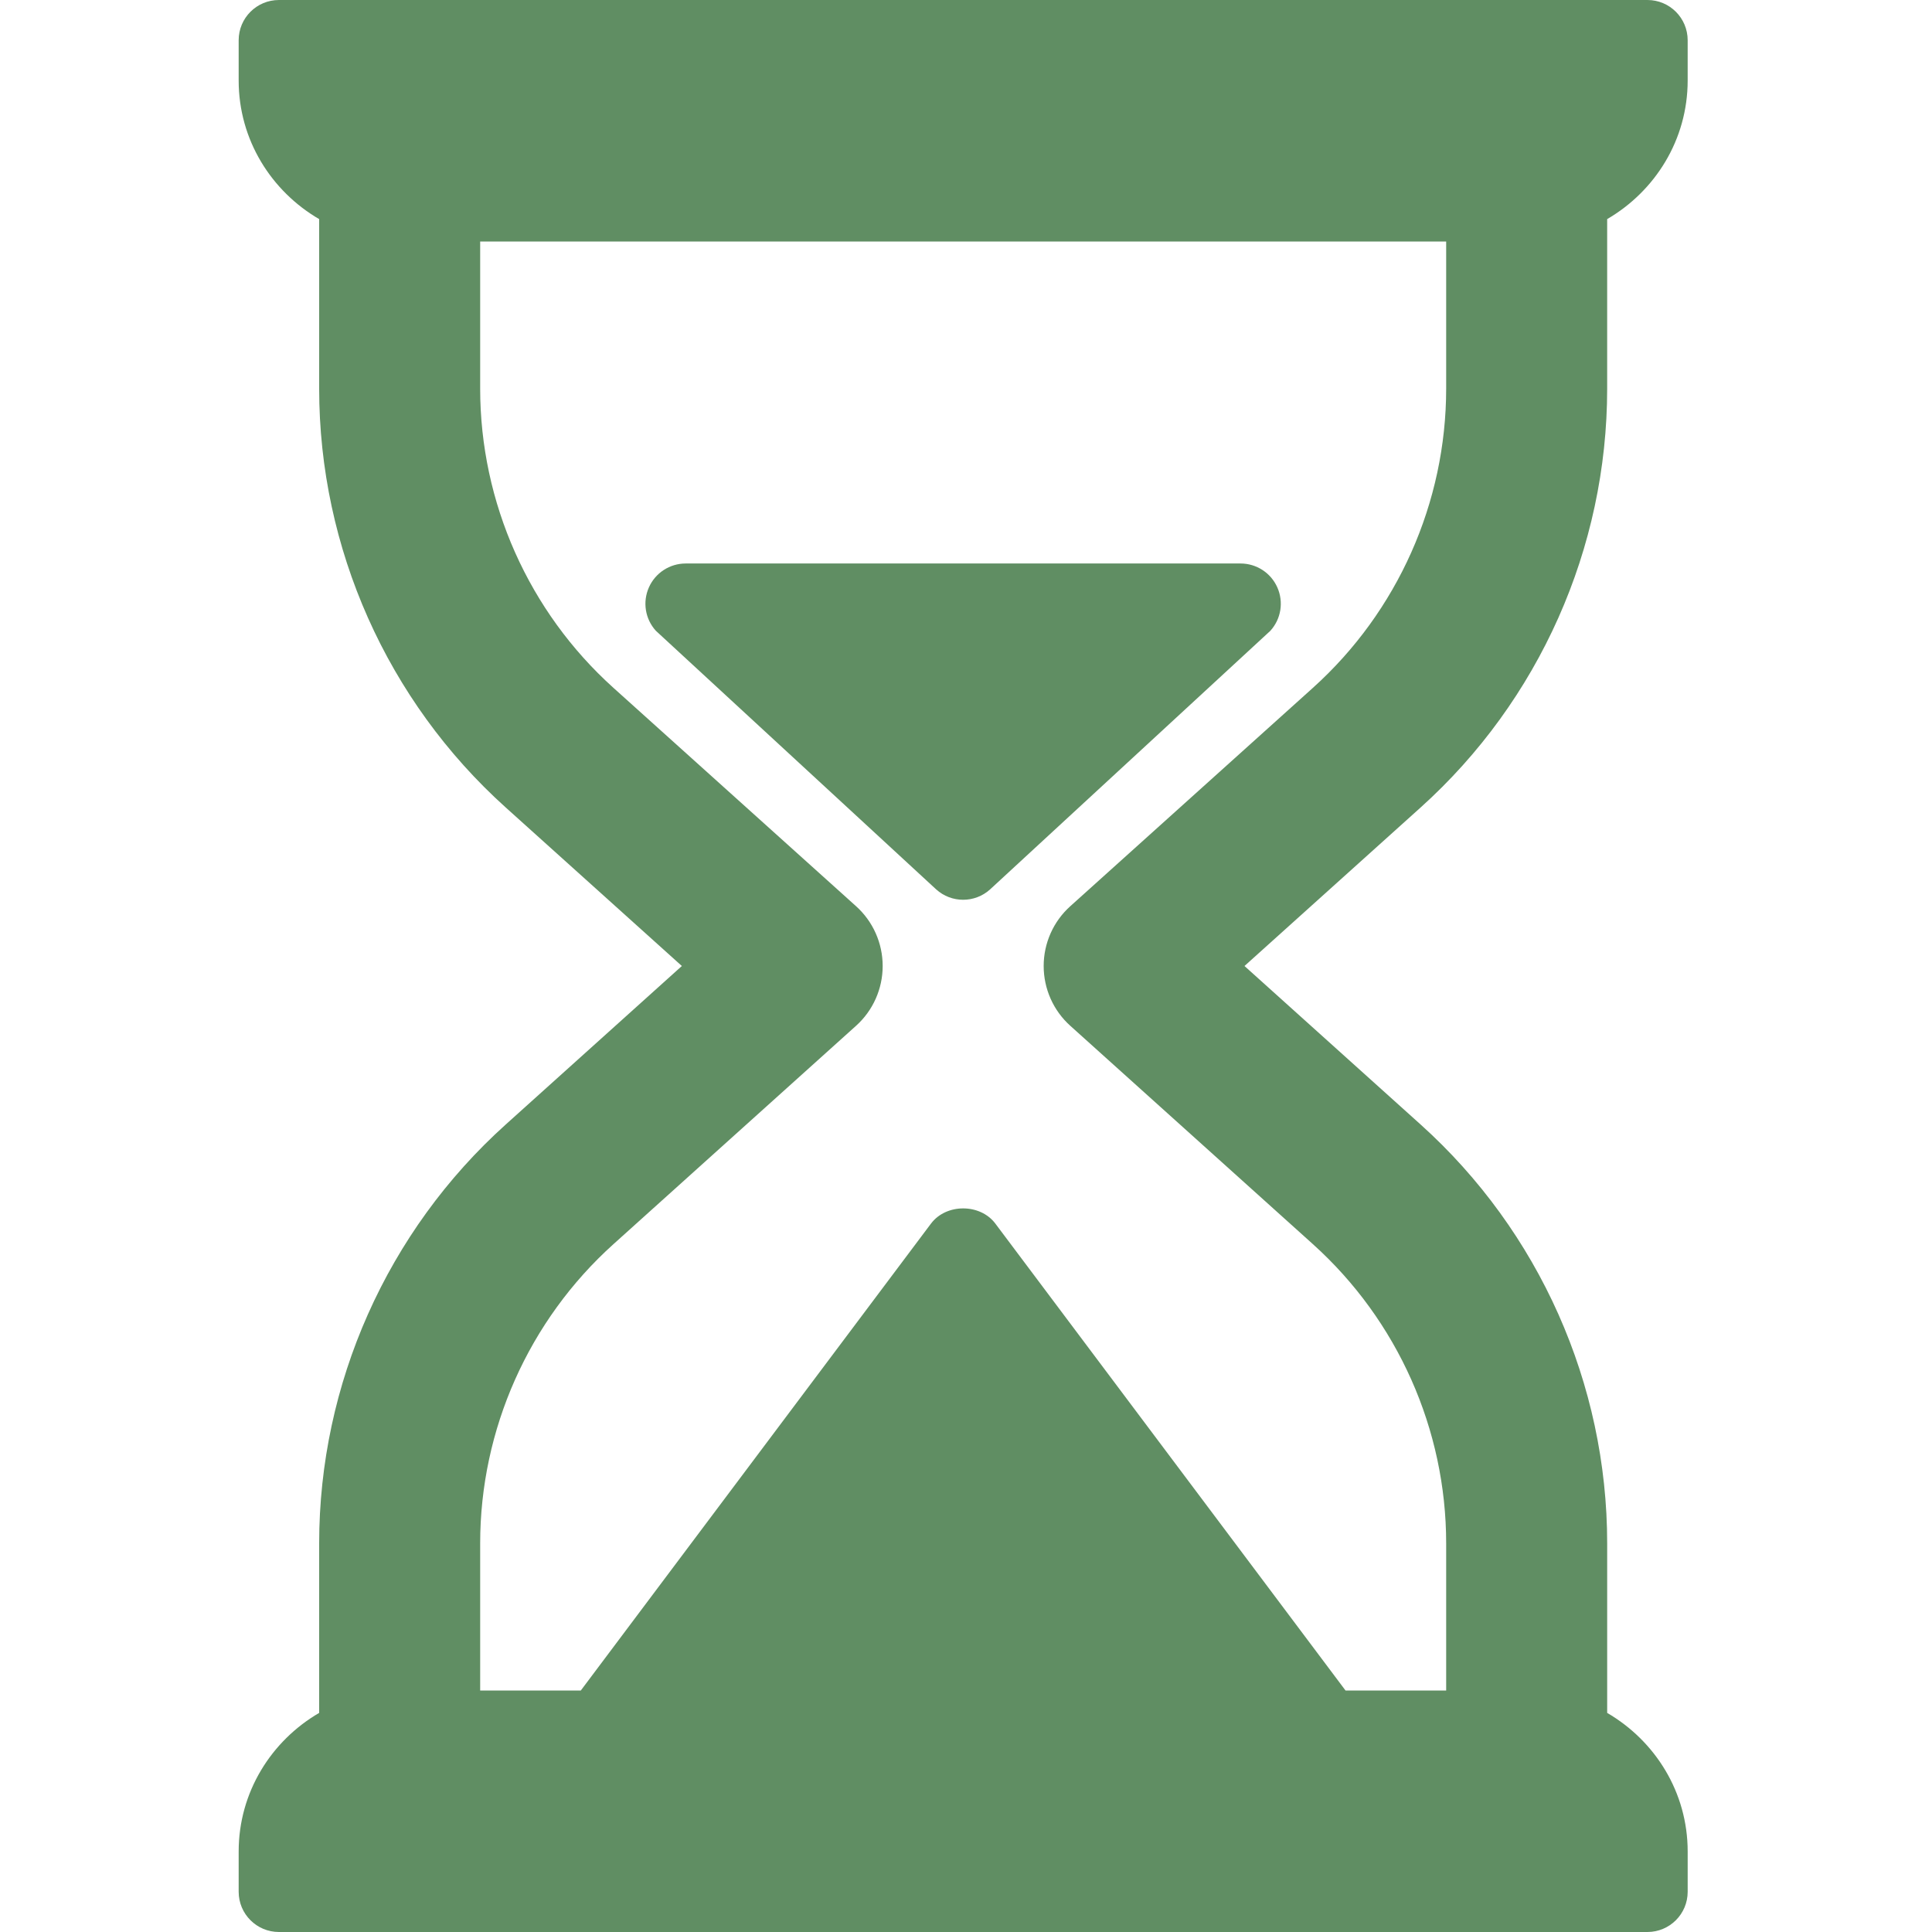
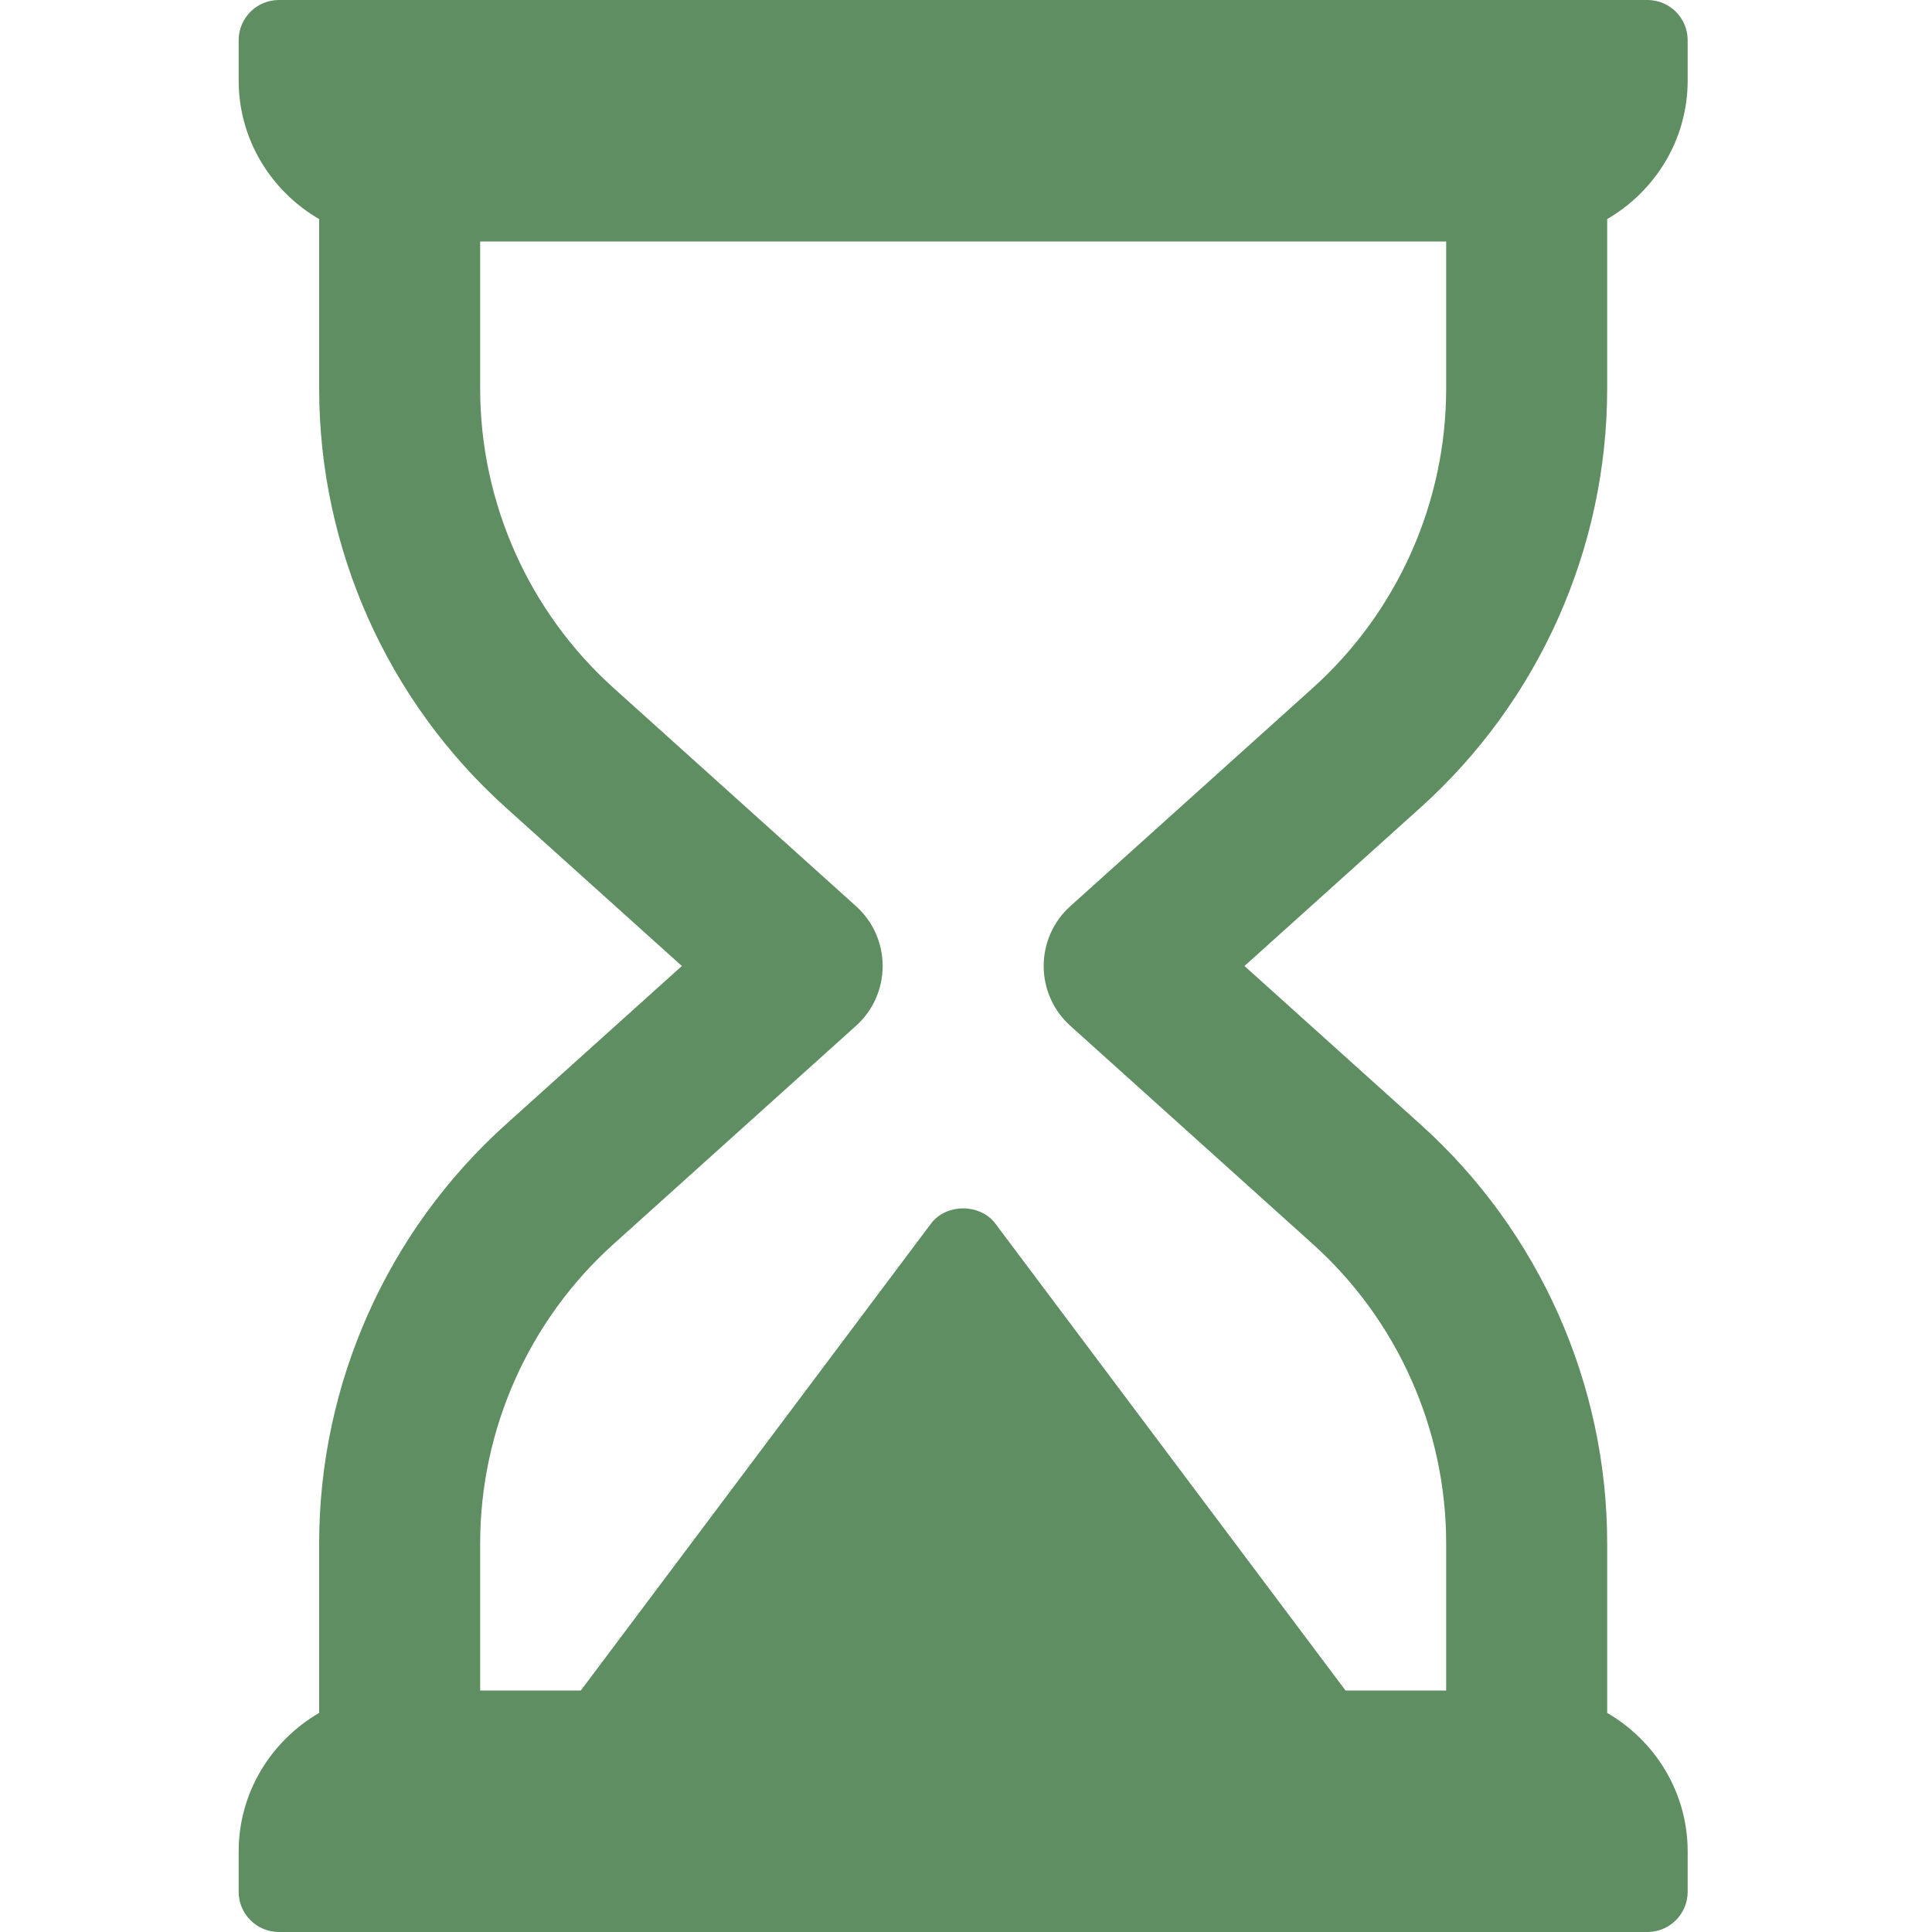
<svg xmlns="http://www.w3.org/2000/svg" width="256" height="256" viewBox="0 0 256 256" fill="none">
  <path d="M212.958 51.495V29.033C219.304 25.334 223.625 18.529 223.625 10.666V5.333C223.625 2.385 221.24 0 218.292 0H36.959C34.011 0 31.625 2.385 31.625 5.333V10.667C31.625 18.529 35.946 25.334 42.291 29.034V51.495C42.291 72.63 51.302 92.859 67.01 106.995L90.349 128L67.01 149.005C51.302 163.141 42.291 183.37 42.291 204.505V226.967C35.946 230.667 31.625 237.47 31.625 245.333V250.667C31.625 253.615 34.011 256 36.959 256H218.292C221.24 256 223.626 253.615 223.626 250.667V245.333C223.626 237.47 219.305 230.667 212.959 226.967V204.505C212.959 183.37 203.949 163.141 188.24 149.005L164.901 128L188.24 106.995C203.948 92.859 212.958 72.63 212.958 51.495ZM173.969 91.141L141.823 120.073C139.573 122.094 138.292 124.974 138.292 128C138.292 131.026 139.573 133.907 141.823 135.927L173.969 164.859C185.188 174.958 191.625 189.412 191.625 204.505V224H178.289L131.891 162.135C129.88 159.448 125.369 159.448 123.359 162.135L76.961 224H63.625V204.505C63.625 189.411 70.062 174.958 81.281 164.859L113.427 135.926C115.677 133.906 116.959 131.025 116.959 128C116.959 124.974 115.677 122.093 113.427 120.073L81.281 91.14C70.062 81.041 63.625 66.588 63.625 51.495V32H191.625V51.495C191.625 66.588 185.188 81.041 173.969 91.141Z" fill="#608E63" />
-   <path d="M164.381 74.666H90.855C88.745 74.666 86.834 75.912 85.98 77.838C85.126 79.771 85.485 82.021 86.907 83.584L124.042 117.844C125.058 118.766 126.339 119.224 127.62 119.224C128.901 119.224 130.183 118.766 131.198 117.844L168.328 83.584C169.75 82.021 170.11 79.771 169.255 77.838C168.402 75.912 166.49 74.666 164.381 74.666Z" fill="#608E63" />
</svg>